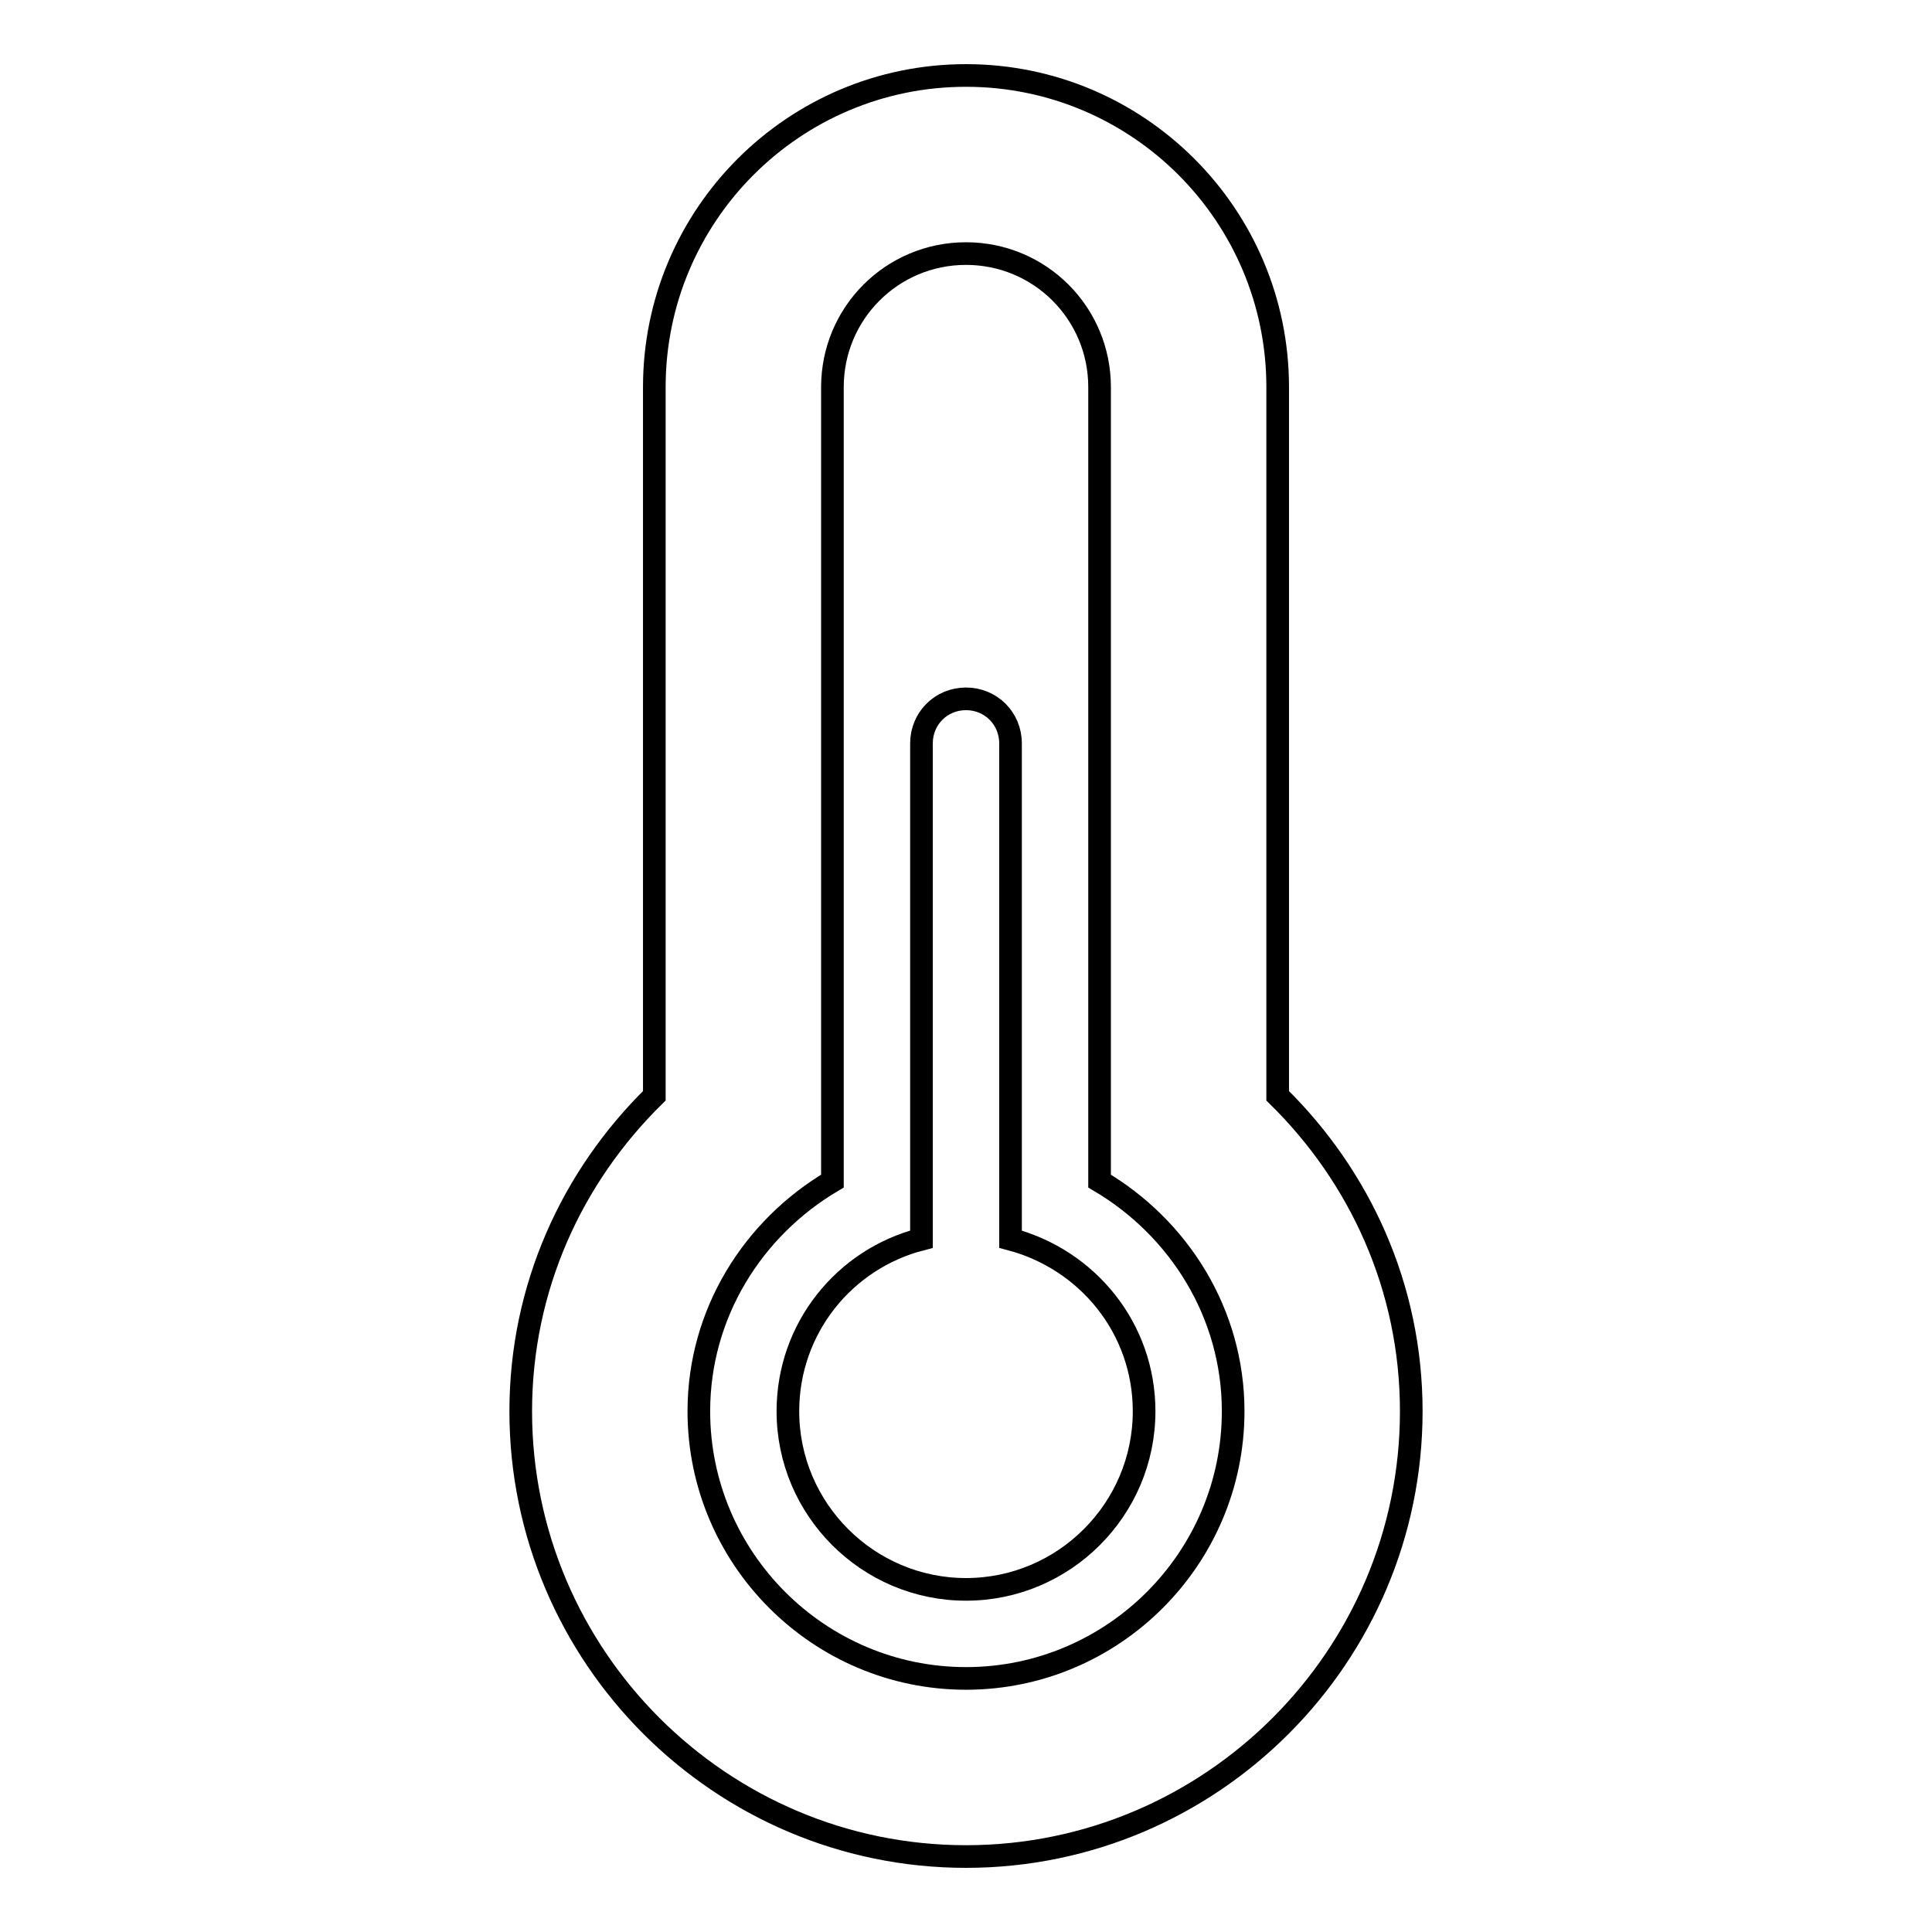
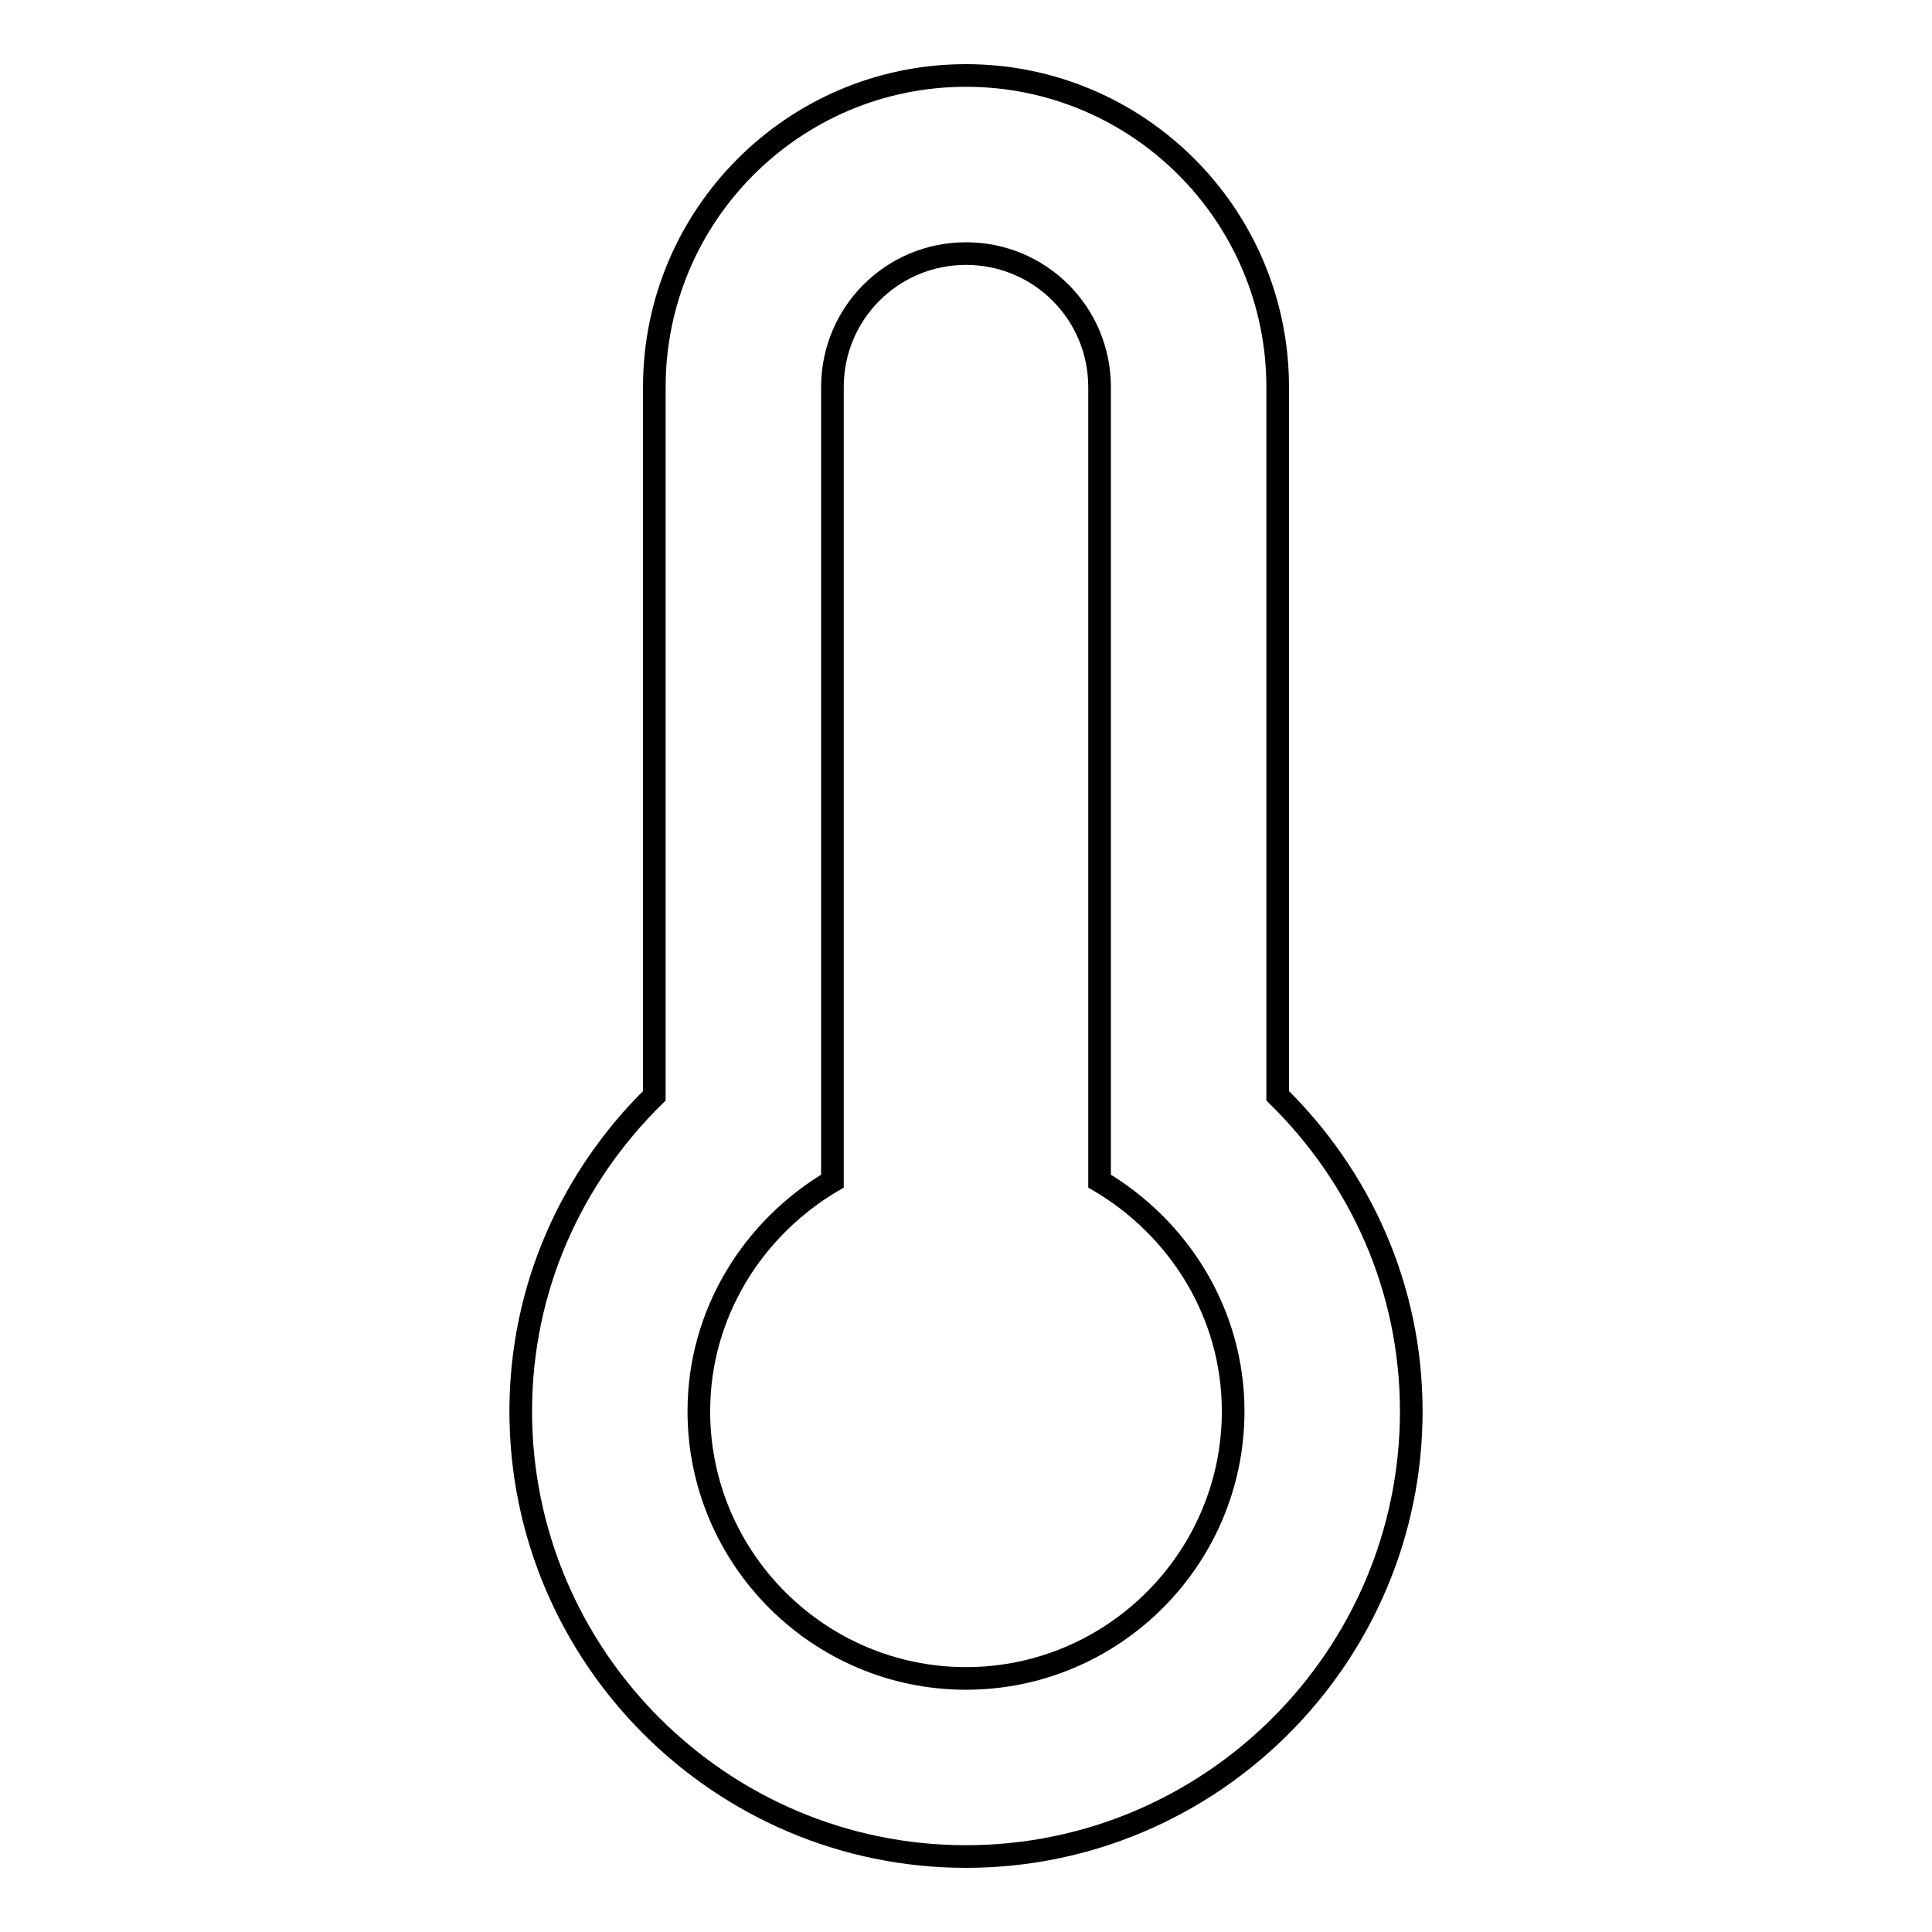
<svg xmlns="http://www.w3.org/2000/svg" version="1.1" x="0px" y="0px" viewBox="0 0 256 256" enable-background="new 0 0 256 256" xml:space="preserve">
  <g>
    <g>
-       <path stroke-width="3" fill-opacity="0" stroke="#000000" d="M133.9,164.2V98.5c0-3.3-2.6-5.9-5.9-5.9s-5.9,2.6-5.9,5.9v65.7c-10.2,2.6-17.7,11.8-17.7,22.8c0,13,10.6,23.6,23.6,23.6s23.6-10.6,23.6-23.6C151.6,176,144.1,166.9,133.9,164.2z" />
      <path stroke-width="3" fill-opacity="0" stroke="#000000" d="M169.3,145.2V51.3c0-22.8-18.5-41.3-41.3-41.3S86.7,28.5,86.7,51.3v93.9C75.8,155.9,69,170.6,69,187c0,32.5,26.5,59,59,59s59-26.5,59-59C187,170.6,180.2,155.9,169.3,145.2z M128,222.4c-19.5,0-35.4-15.9-35.4-35.4c0-13,7.2-24.3,17.7-30.5V51.3c0-9.8,7.9-17.7,17.7-17.7s17.7,7.9,17.7,17.7v105.2c10.5,6.2,17.7,17.5,17.7,30.5C163.4,206.5,147.5,222.4,128,222.4z" />
    </g>
  </g>
</svg>